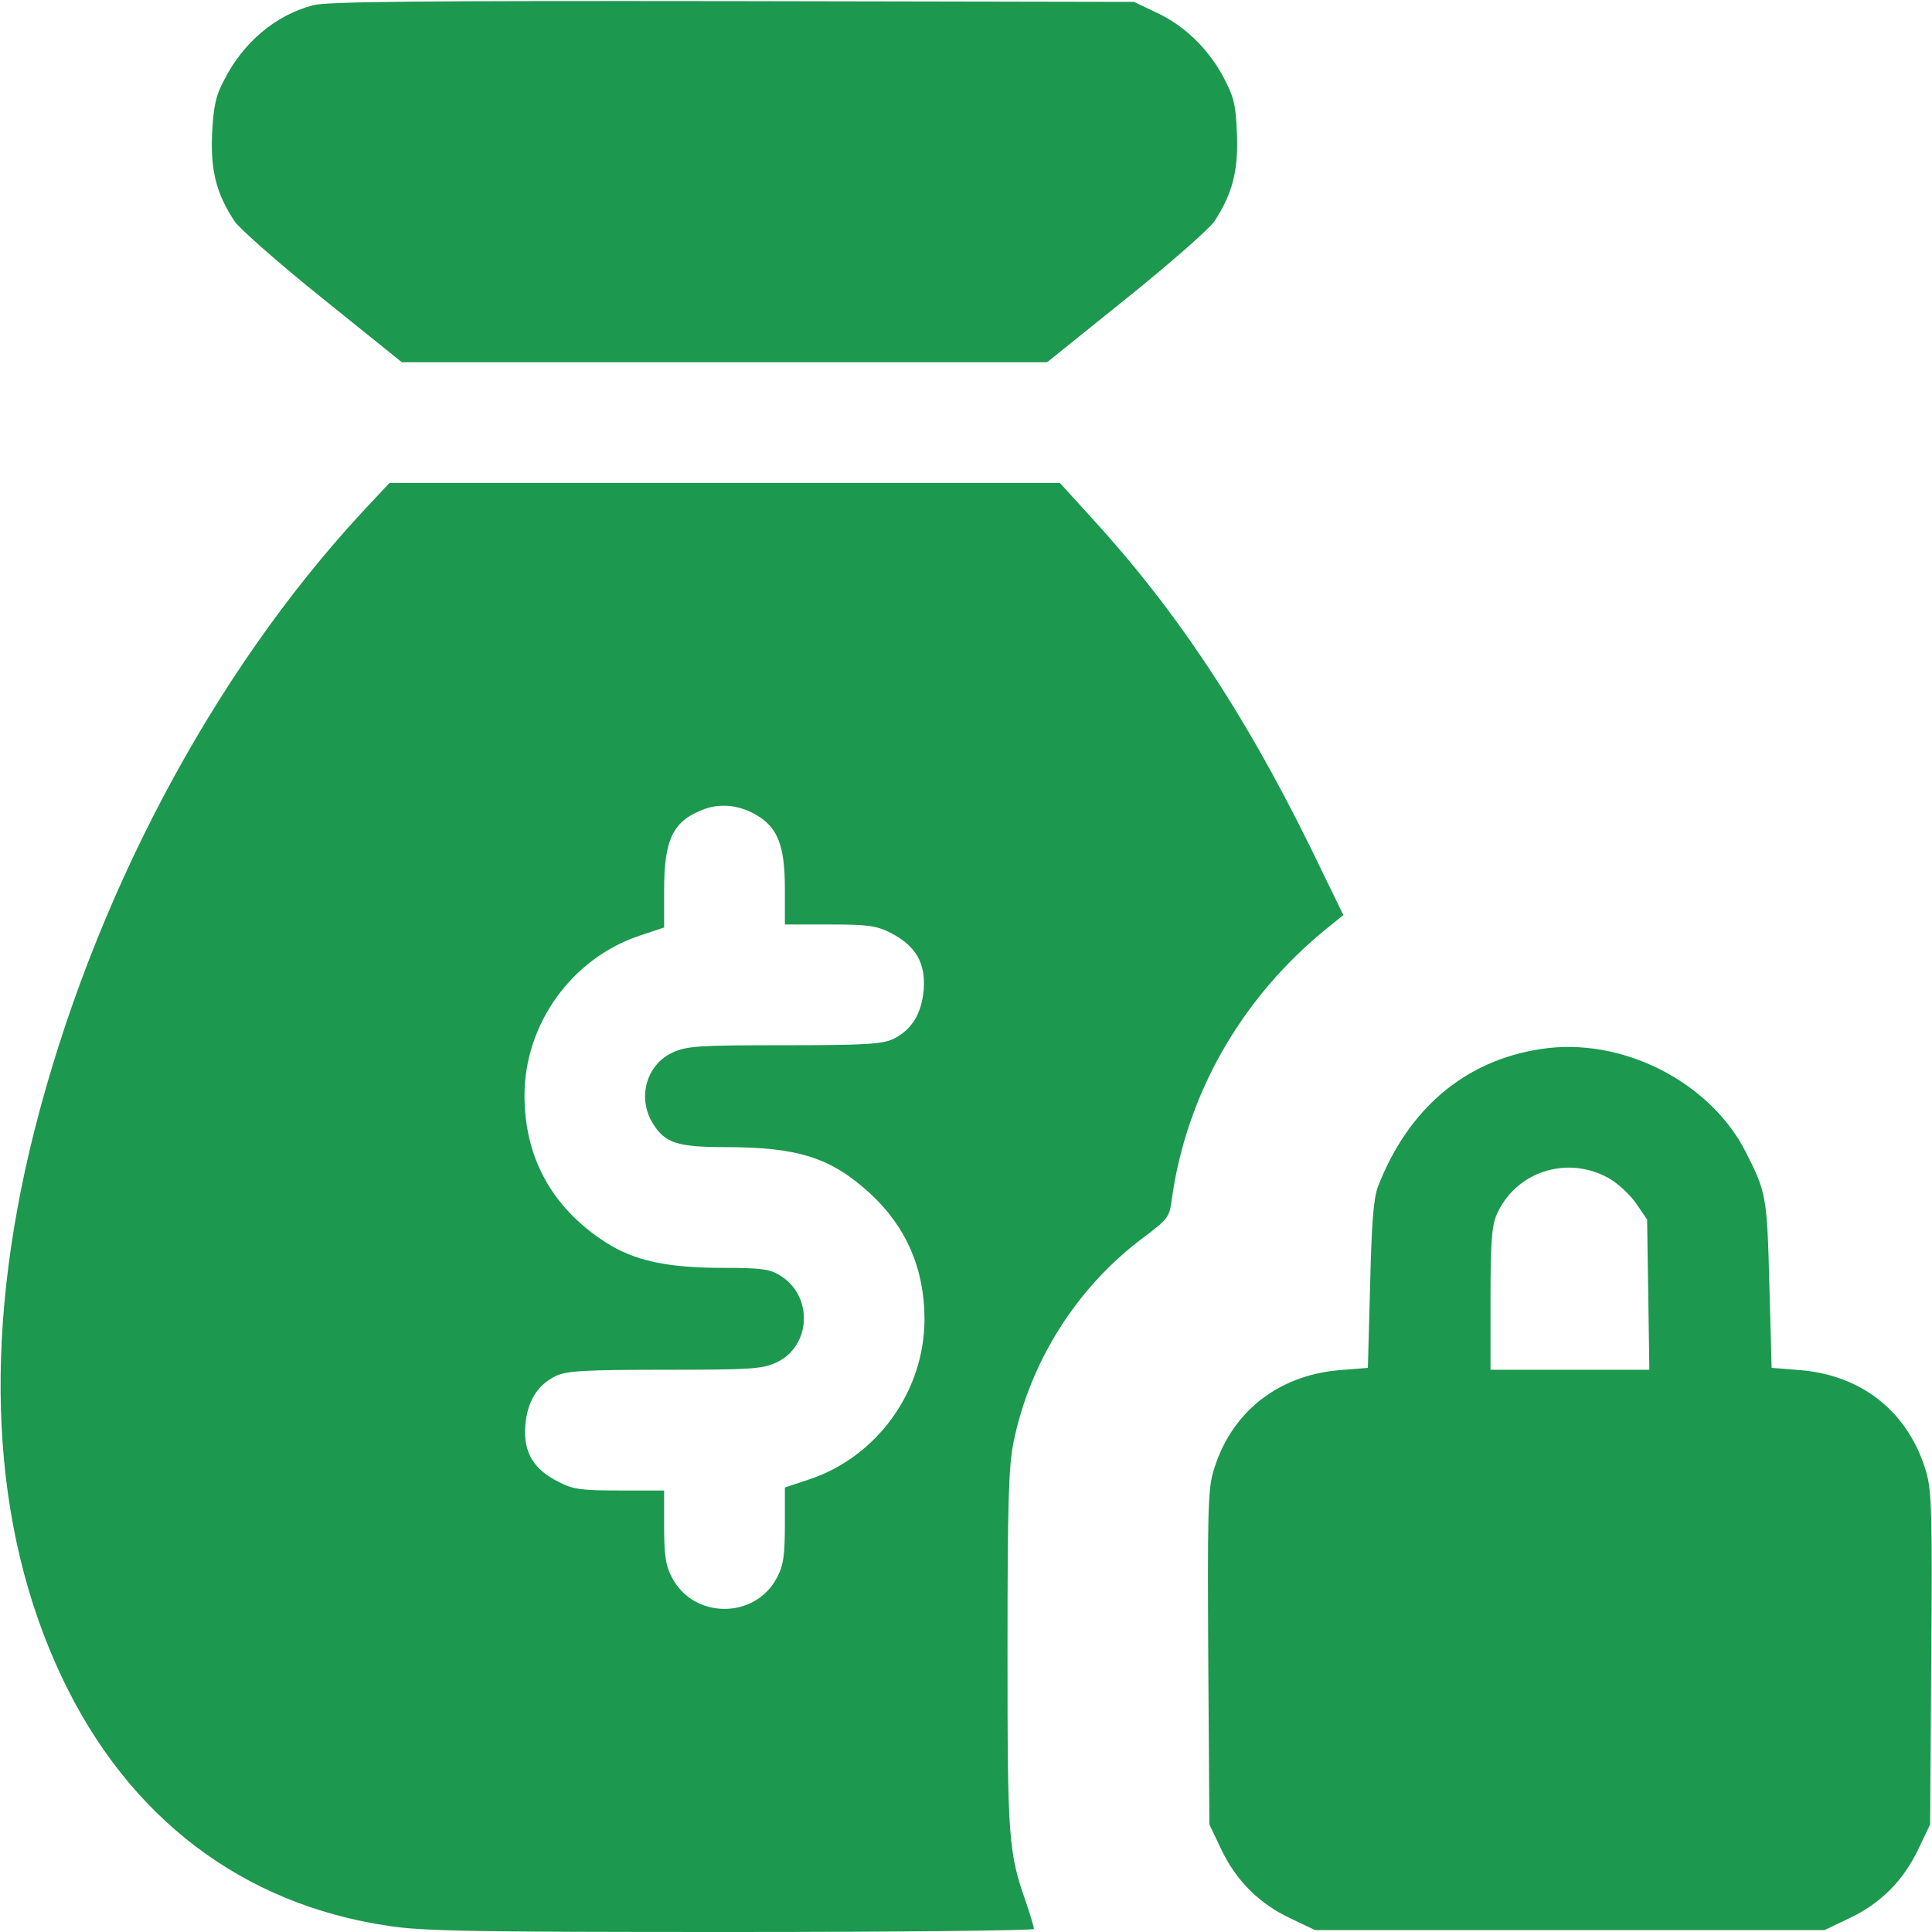
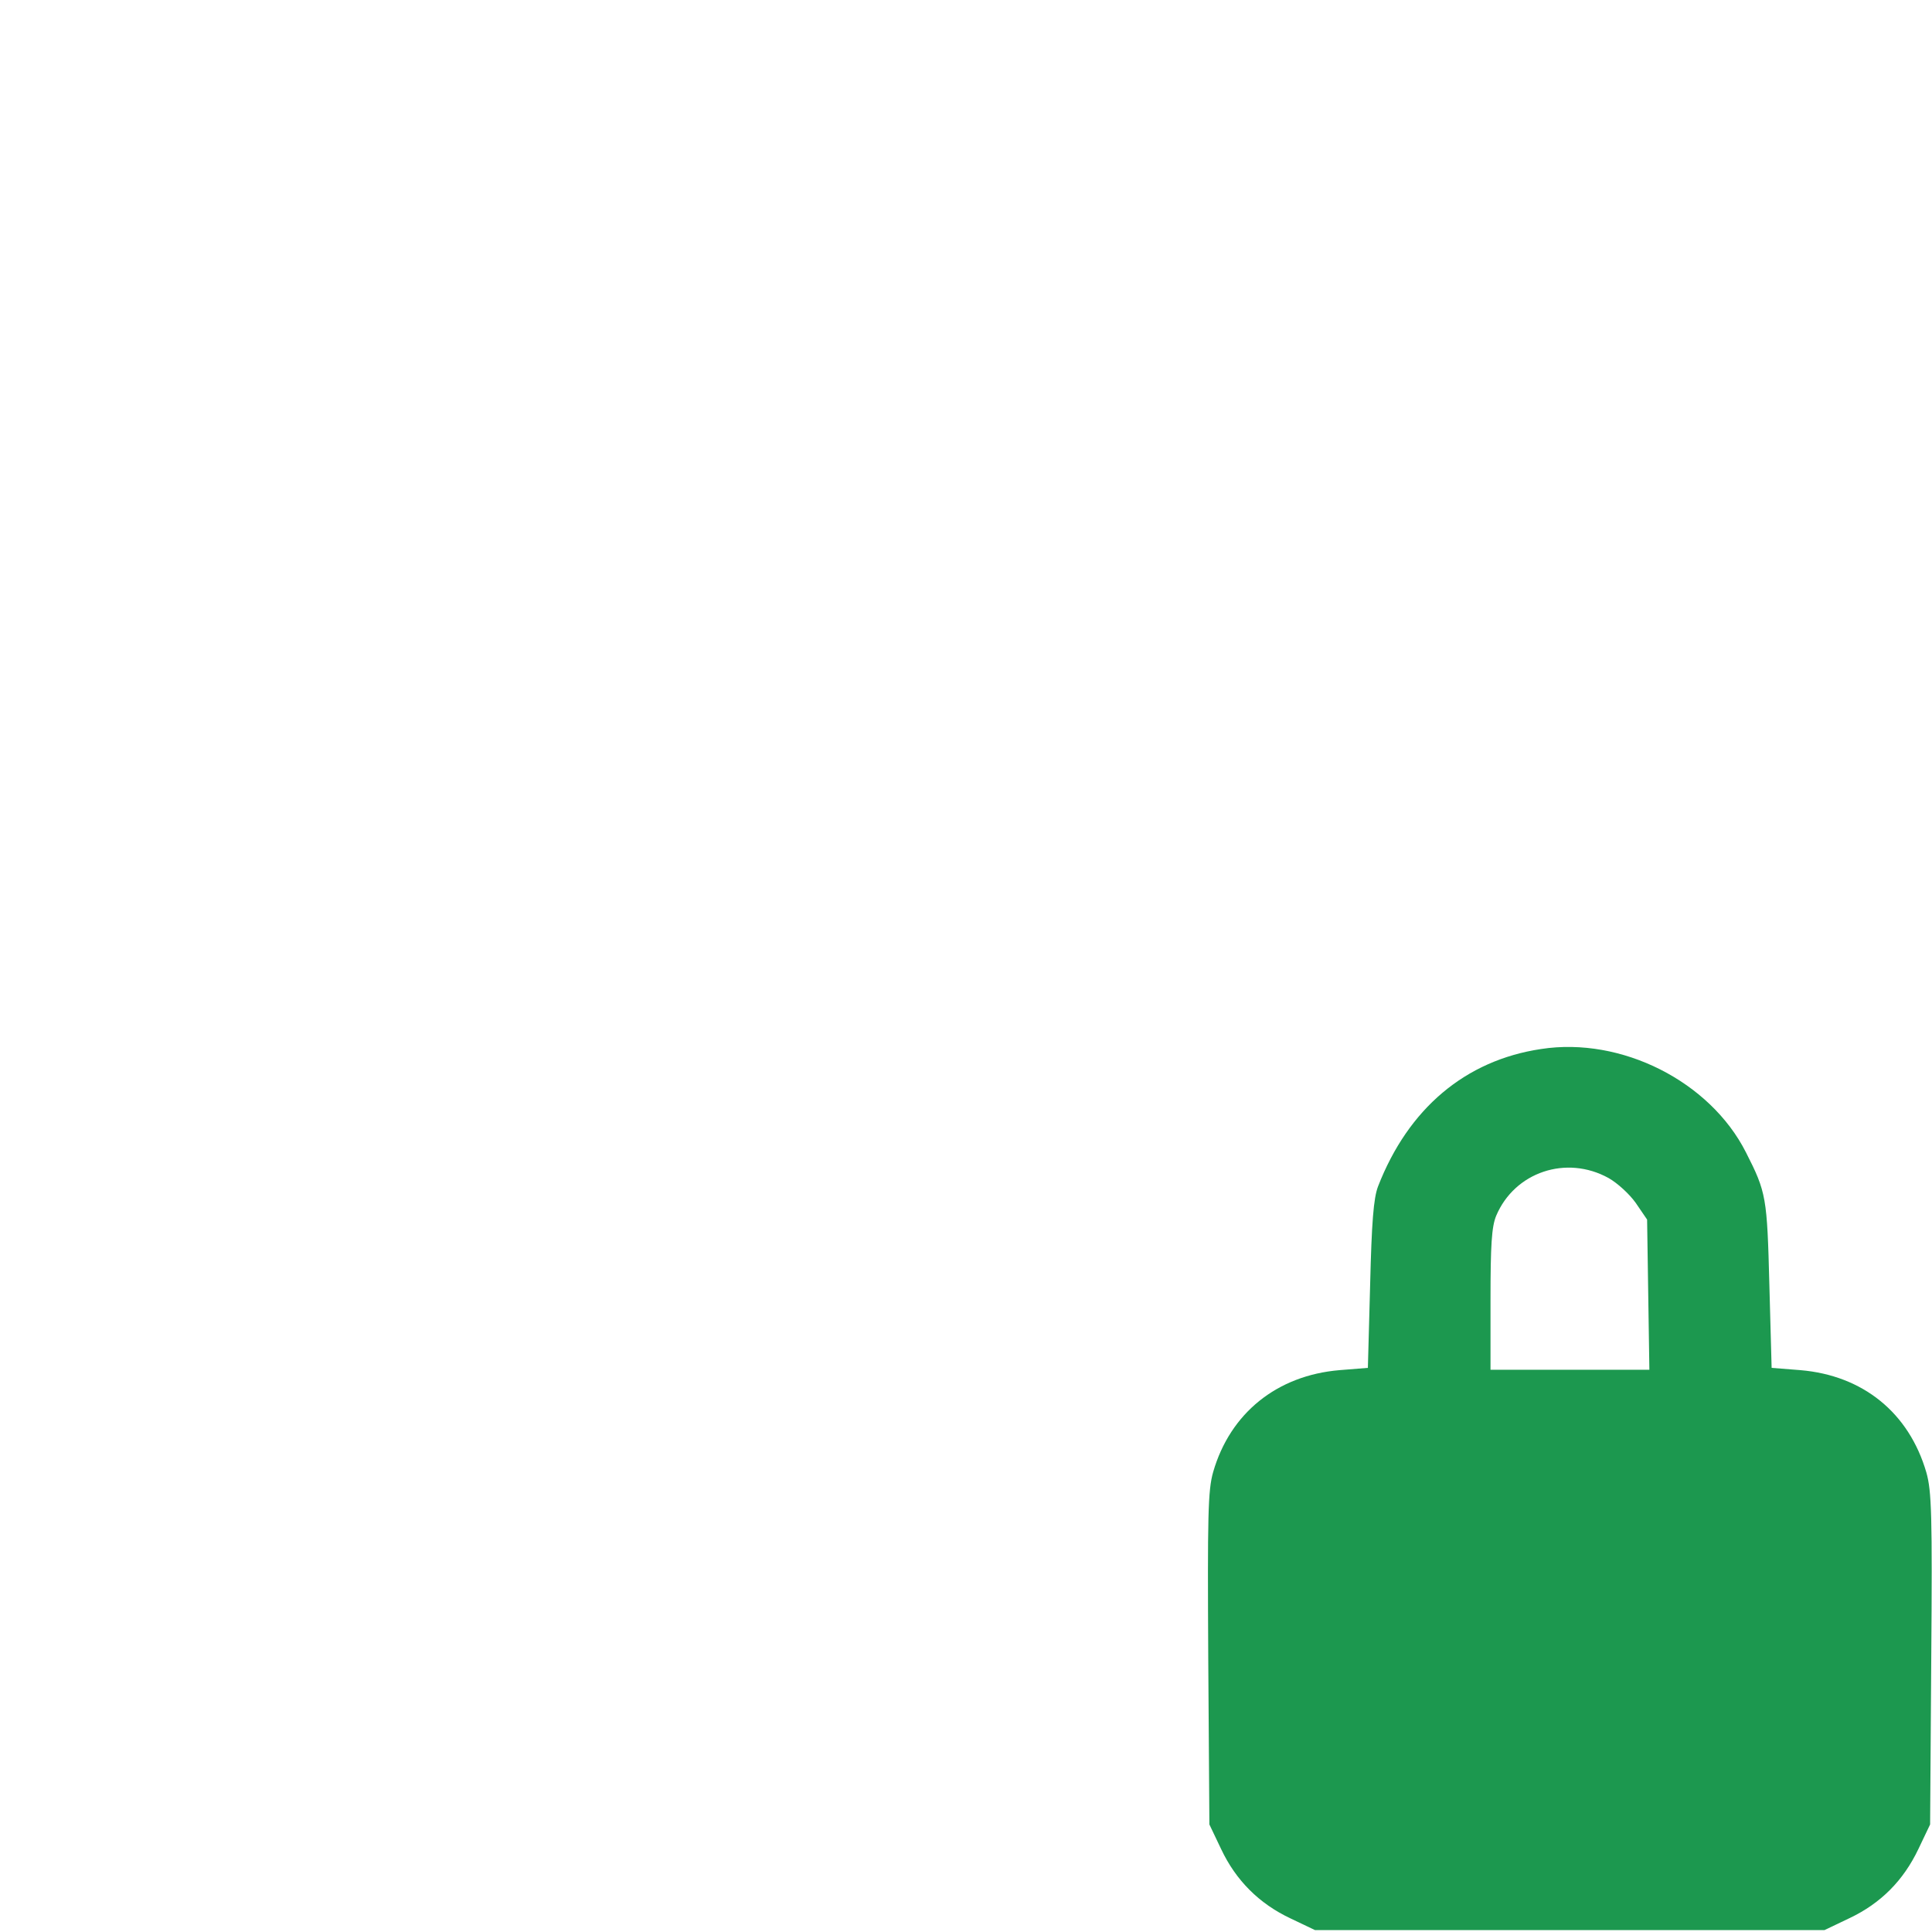
<svg xmlns="http://www.w3.org/2000/svg" version="1.0" width="512pt" height="512pt" viewBox="0 0 512 512" preserveAspectRatio="xMidYMid meet">
  <g transform="translate(0,512) scale(0.1,-0.1)" fill="#1C984F" stroke="none">
-     <path d="M829 5106 c-100 -27 -184 -98 -235 -198 -23 -43 -28 -70 -32 -143 -4 -97 11 -158 60 -232 13 -19 117 -111 233 -204 l210 -169 855 0 855 0 210 169 c116 93 220 185 233 204 48 73 64 135 60 232 -3 79 -8 98 -37 153 -41 75 -103 135 -179 170 l-57 27 -1065 2 c-823 1 -1075 -1 -1111 -11z" />
-     <path d="M960 3763 c-399 -431 -715 -1029 -870 -1644 -139 -555 -114 -1047 74 -1444 176 -372 478 -602 867 -659 90 -14 233 -16 908 -16 440 0 801 4 801 8 0 5 -9 35 -20 68 -48 136 -50 168 -50 670 0 395 3 488 16 552 44 216 170 413 345 543 64 48 68 54 74 98 38 280 185 538 413 722 l42 34 -89 183 c-176 357 -356 628 -582 874 l-80 88 -889 0 -888 0 -72 -77z m1048 -805 c54 -33 72 -82 72 -193 l0 -95 118 0 c102 0 124 -3 162 -22 66 -34 93 -79 88 -149 -5 -65 -32 -109 -82 -133 -29 -13 -75 -16 -288 -16 -227 0 -257 -2 -295 -19 -70 -32 -95 -120 -53 -188 32 -52 64 -63 193 -63 192 0 279 -28 382 -122 96 -88 145 -200 145 -334 0 -190 -125 -364 -304 -424 l-66 -22 0 -99 c0 -80 -4 -108 -20 -138 -57 -113 -223 -113 -280 0 -16 30 -20 58 -20 134 l0 95 -118 0 c-102 0 -124 3 -162 23 -66 33 -93 78 -88 148 5 65 32 109 82 133 29 13 75 16 288 16 227 0 257 2 295 19 93 43 99 177 10 231 -27 17 -51 20 -150 20 -150 0 -237 19 -314 69 -140 91 -213 223 -213 388 0 189 125 363 304 423 l66 22 0 99 c0 137 24 184 107 215 45 16 96 10 141 -18z" />
    <path d="M4084 2340 c-201 -30 -352 -158 -432 -364 -12 -31 -17 -96 -21 -261 l-6 -220 -75 -6 c-166 -14 -290 -114 -335 -270 -14 -49 -15 -115 -13 -495 l3 -439 31 -65 c39 -83 101 -145 184 -184 l65 -31 675 0 675 0 67 32 c82 39 142 99 182 183 l31 65 3 438 c3 382 1 446 -13 495 -46 158 -168 257 -334 271 l-76 6 -6 220 c-6 232 -8 245 -62 351 -95 188 -330 307 -543 274z m179 -342 c23 -13 55 -42 72 -66 l30 -44 3 -199 3 -199 -210 0 -211 0 0 185 c0 145 3 194 15 223 49 116 186 162 298 100z" />
  </g>
</svg>